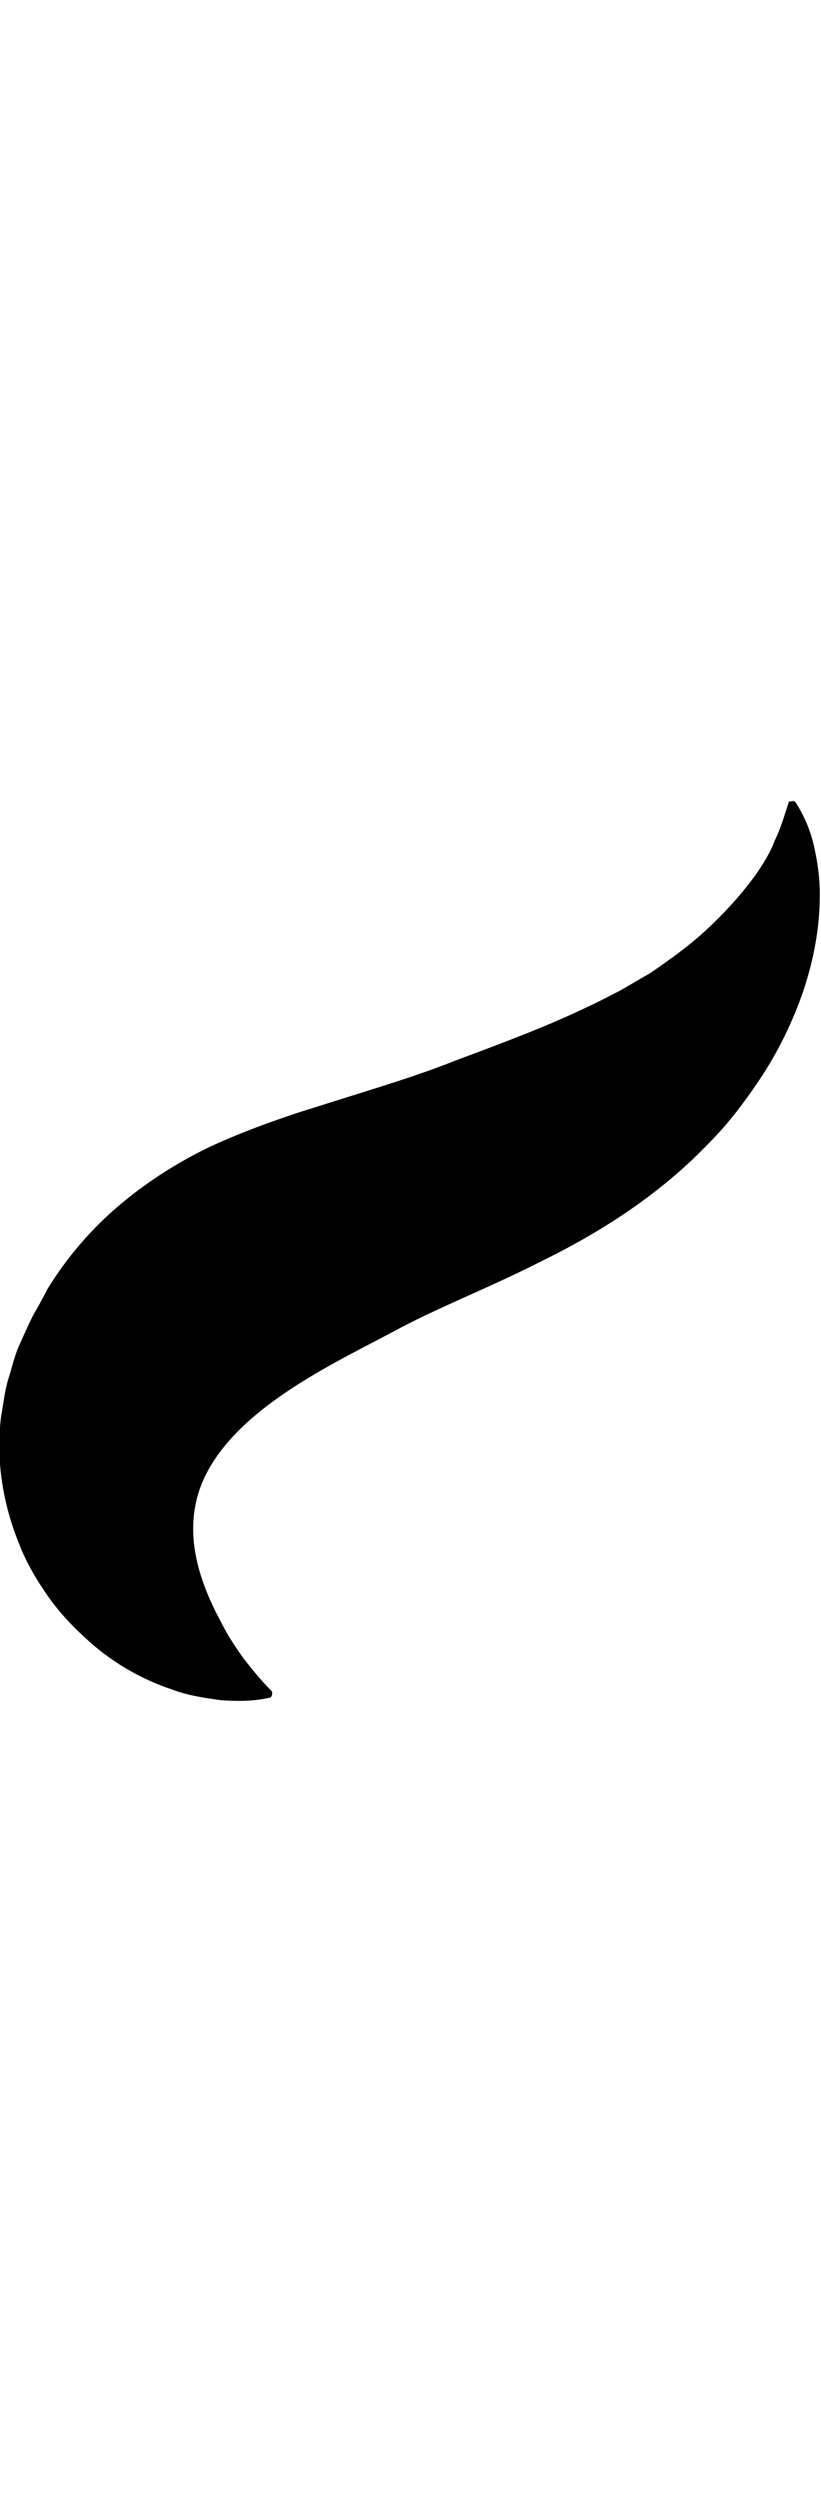
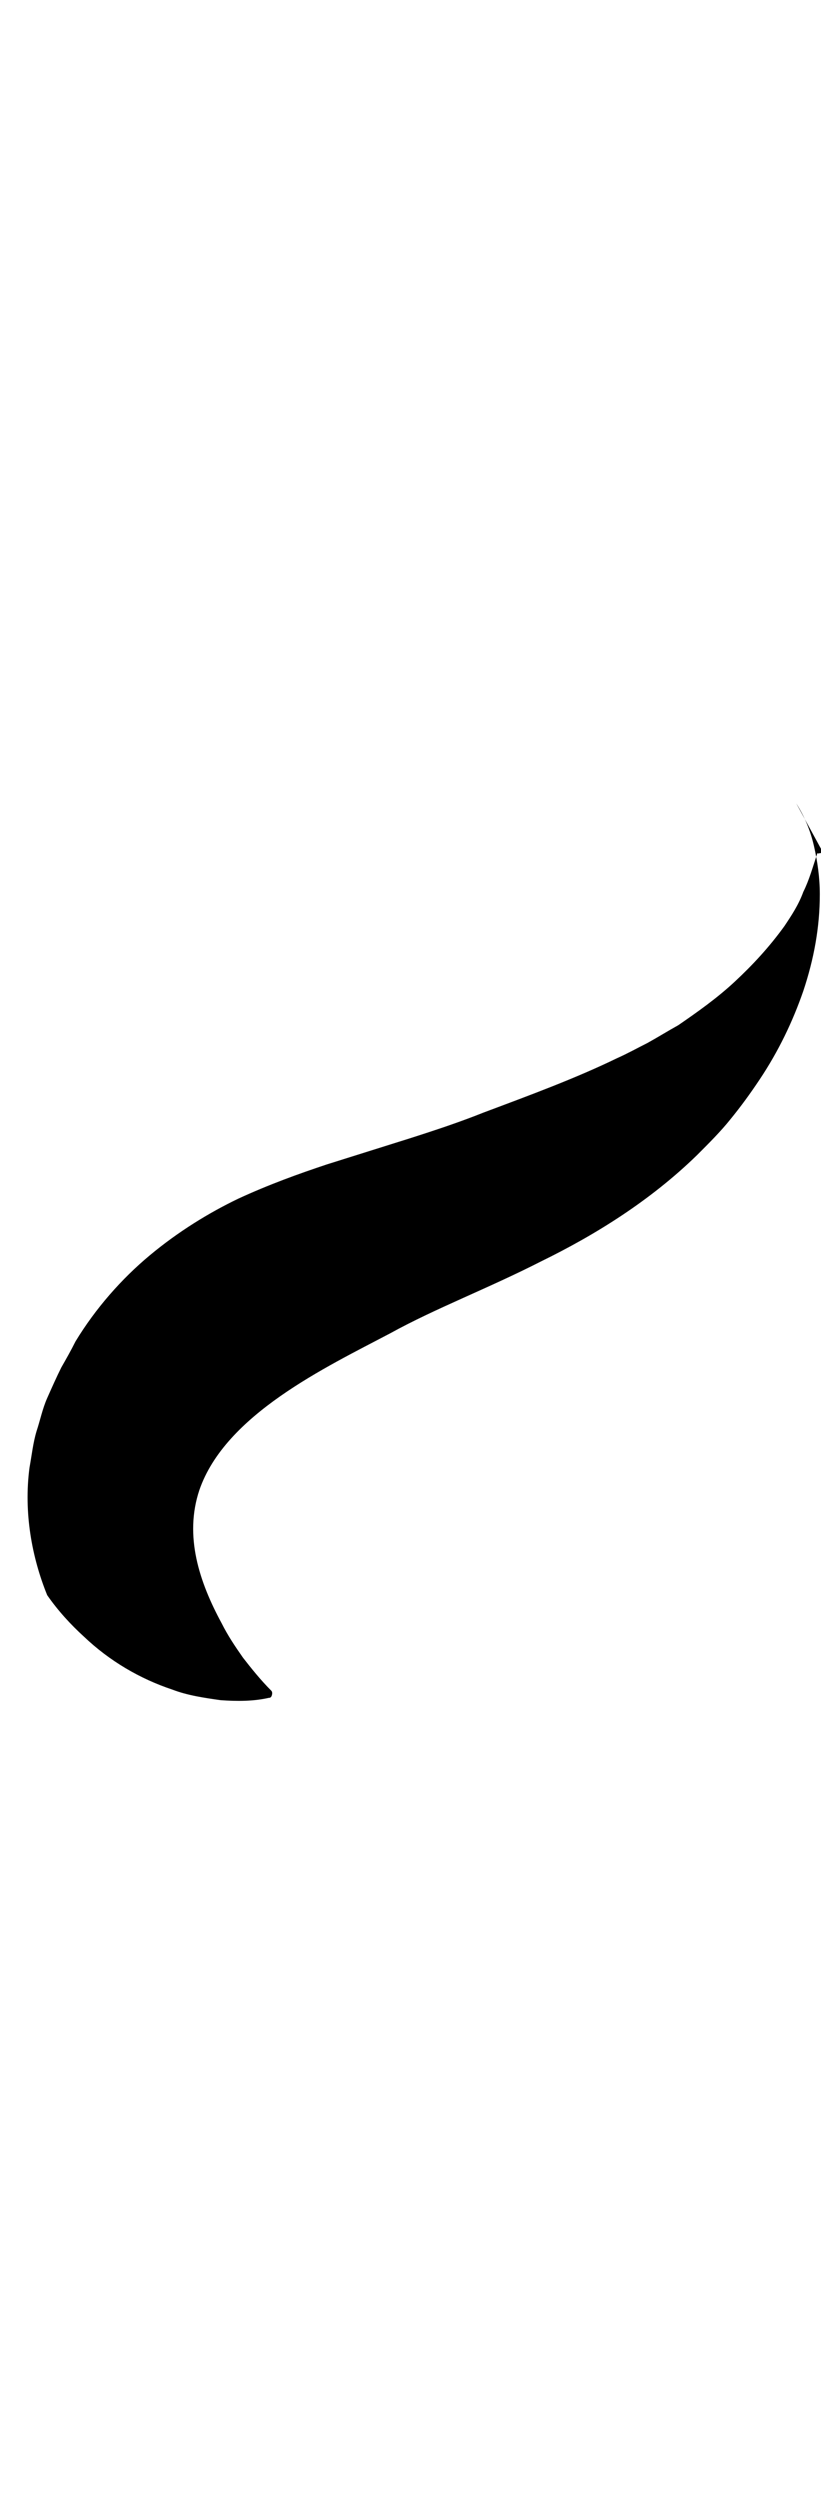
<svg xmlns="http://www.w3.org/2000/svg" viewBox="0 0 69.6 76.1" width="25">
-   <path d="M67.5.2c.7 1.1 1.2 2.3 1.5 3.6.3 1.3.5 2.7.5 4.1 0 2.8-.5 5.5-1.4 8.2-.9 2.6-2.1 5.1-3.7 7.5-.8 1.2-1.6 2.3-2.5 3.4-.8 1-1.8 2-2.8 3-4 3.9-8.7 6.8-13.2 9-4.5 2.3-9 4-12.8 6.1-5.5 2.9-14 6.9-16.2 13.3-1.3 3.9 0 7.8 1.9 11.3.5 1 1.1 1.9 1.8 2.9.7.9 1.5 1.9 2.4 2.8.1.1.1.3 0 .5-.1.1-.1.1-.2.1-1.3.3-2.7.3-4.1.2-1.4-.2-2.8-.4-4.1-.9-2.7-.9-5.3-2.4-7.5-4.5-1.1-1-2.2-2.2-3.1-3.5s-1.8-2.8-2.4-4.4c-1.3-3.2-2-7-1.5-10.8.2-1.1.3-2.1.6-3.1.3-.9.5-1.9.9-2.8.4-.9.8-1.8 1.2-2.6.4-.7.8-1.4 1.2-2.2 1.7-2.8 3.9-5.3 6.3-7.3s5-3.6 7.5-4.8c2.6-1.2 5.1-2.1 7.5-2.9l7-2.2c2.2-.7 4.3-1.4 6.3-2.2 4-1.5 7.8-2.9 11.3-4.6.9-.4 1.8-.9 2.6-1.3.9-.5 1.7-1 2.6-1.5 1.6-1.1 3.3-2.3 4.8-3.7 1.5-1.4 2.9-2.9 4.2-4.7.6-.9 1.2-1.8 1.6-2.9.5-1 .8-2.1 1.2-3.3 0 .1.2 0 .4 0 .1.1.2.1.2.2z" />
+   <path d="M67.5.2c.7 1.1 1.2 2.3 1.5 3.6.3 1.3.5 2.7.5 4.1 0 2.8-.5 5.5-1.4 8.2-.9 2.6-2.1 5.1-3.7 7.5-.8 1.2-1.6 2.3-2.5 3.4-.8 1-1.8 2-2.8 3-4 3.9-8.7 6.8-13.2 9-4.5 2.3-9 4-12.8 6.1-5.5 2.9-14 6.9-16.2 13.3-1.3 3.9 0 7.8 1.9 11.3.5 1 1.1 1.9 1.8 2.9.7.9 1.5 1.9 2.4 2.8.1.1.1.3 0 .5-.1.1-.1.1-.2.1-1.3.3-2.7.3-4.1.2-1.4-.2-2.8-.4-4.1-.9-2.7-.9-5.3-2.4-7.5-4.5-1.1-1-2.2-2.2-3.1-3.5c-1.3-3.2-2-7-1.5-10.8.2-1.1.3-2.1.6-3.1.3-.9.5-1.9.9-2.8.4-.9.8-1.8 1.2-2.6.4-.7.8-1.4 1.2-2.2 1.7-2.8 3.9-5.3 6.3-7.3s5-3.6 7.5-4.8c2.6-1.2 5.1-2.1 7.5-2.9l7-2.2c2.2-.7 4.3-1.4 6.3-2.2 4-1.5 7.8-2.9 11.3-4.6.9-.4 1.8-.9 2.6-1.3.9-.5 1.7-1 2.6-1.5 1.6-1.1 3.3-2.3 4.8-3.7 1.5-1.4 2.9-2.9 4.2-4.7.6-.9 1.2-1.8 1.6-2.9.5-1 .8-2.1 1.2-3.3 0 .1.2 0 .4 0 .1.1.2.1.2.2z" />
</svg>